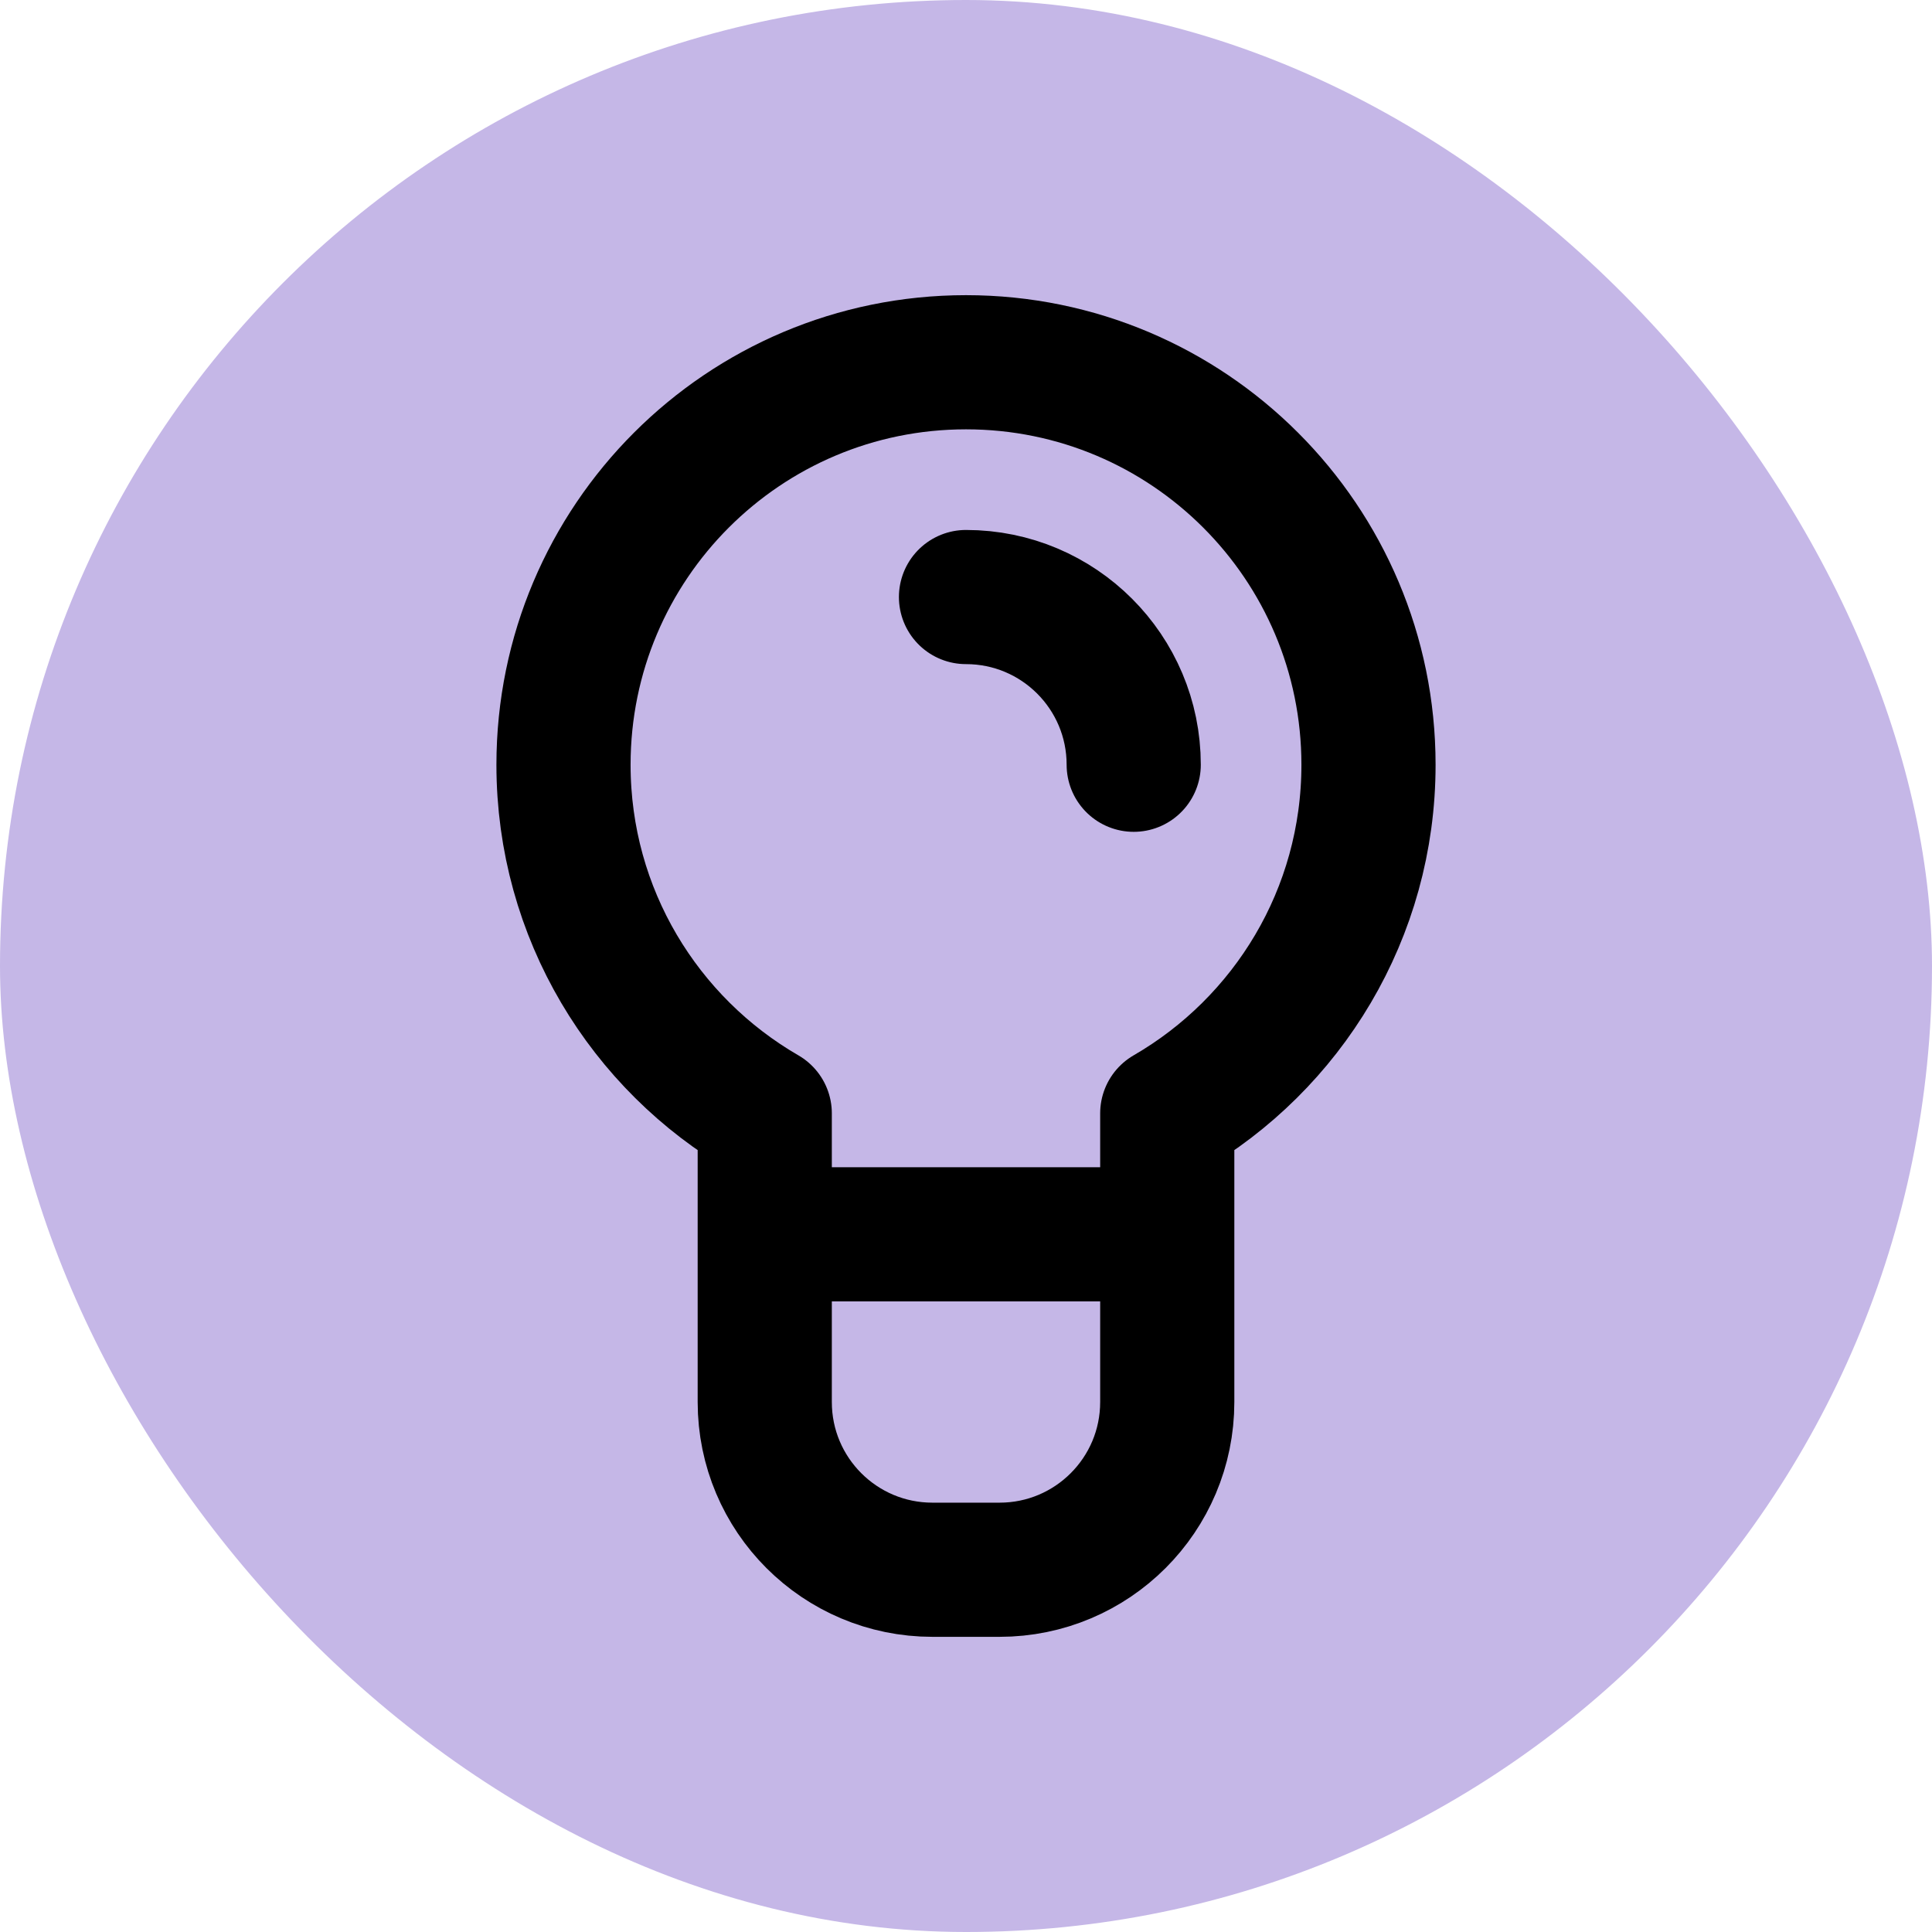
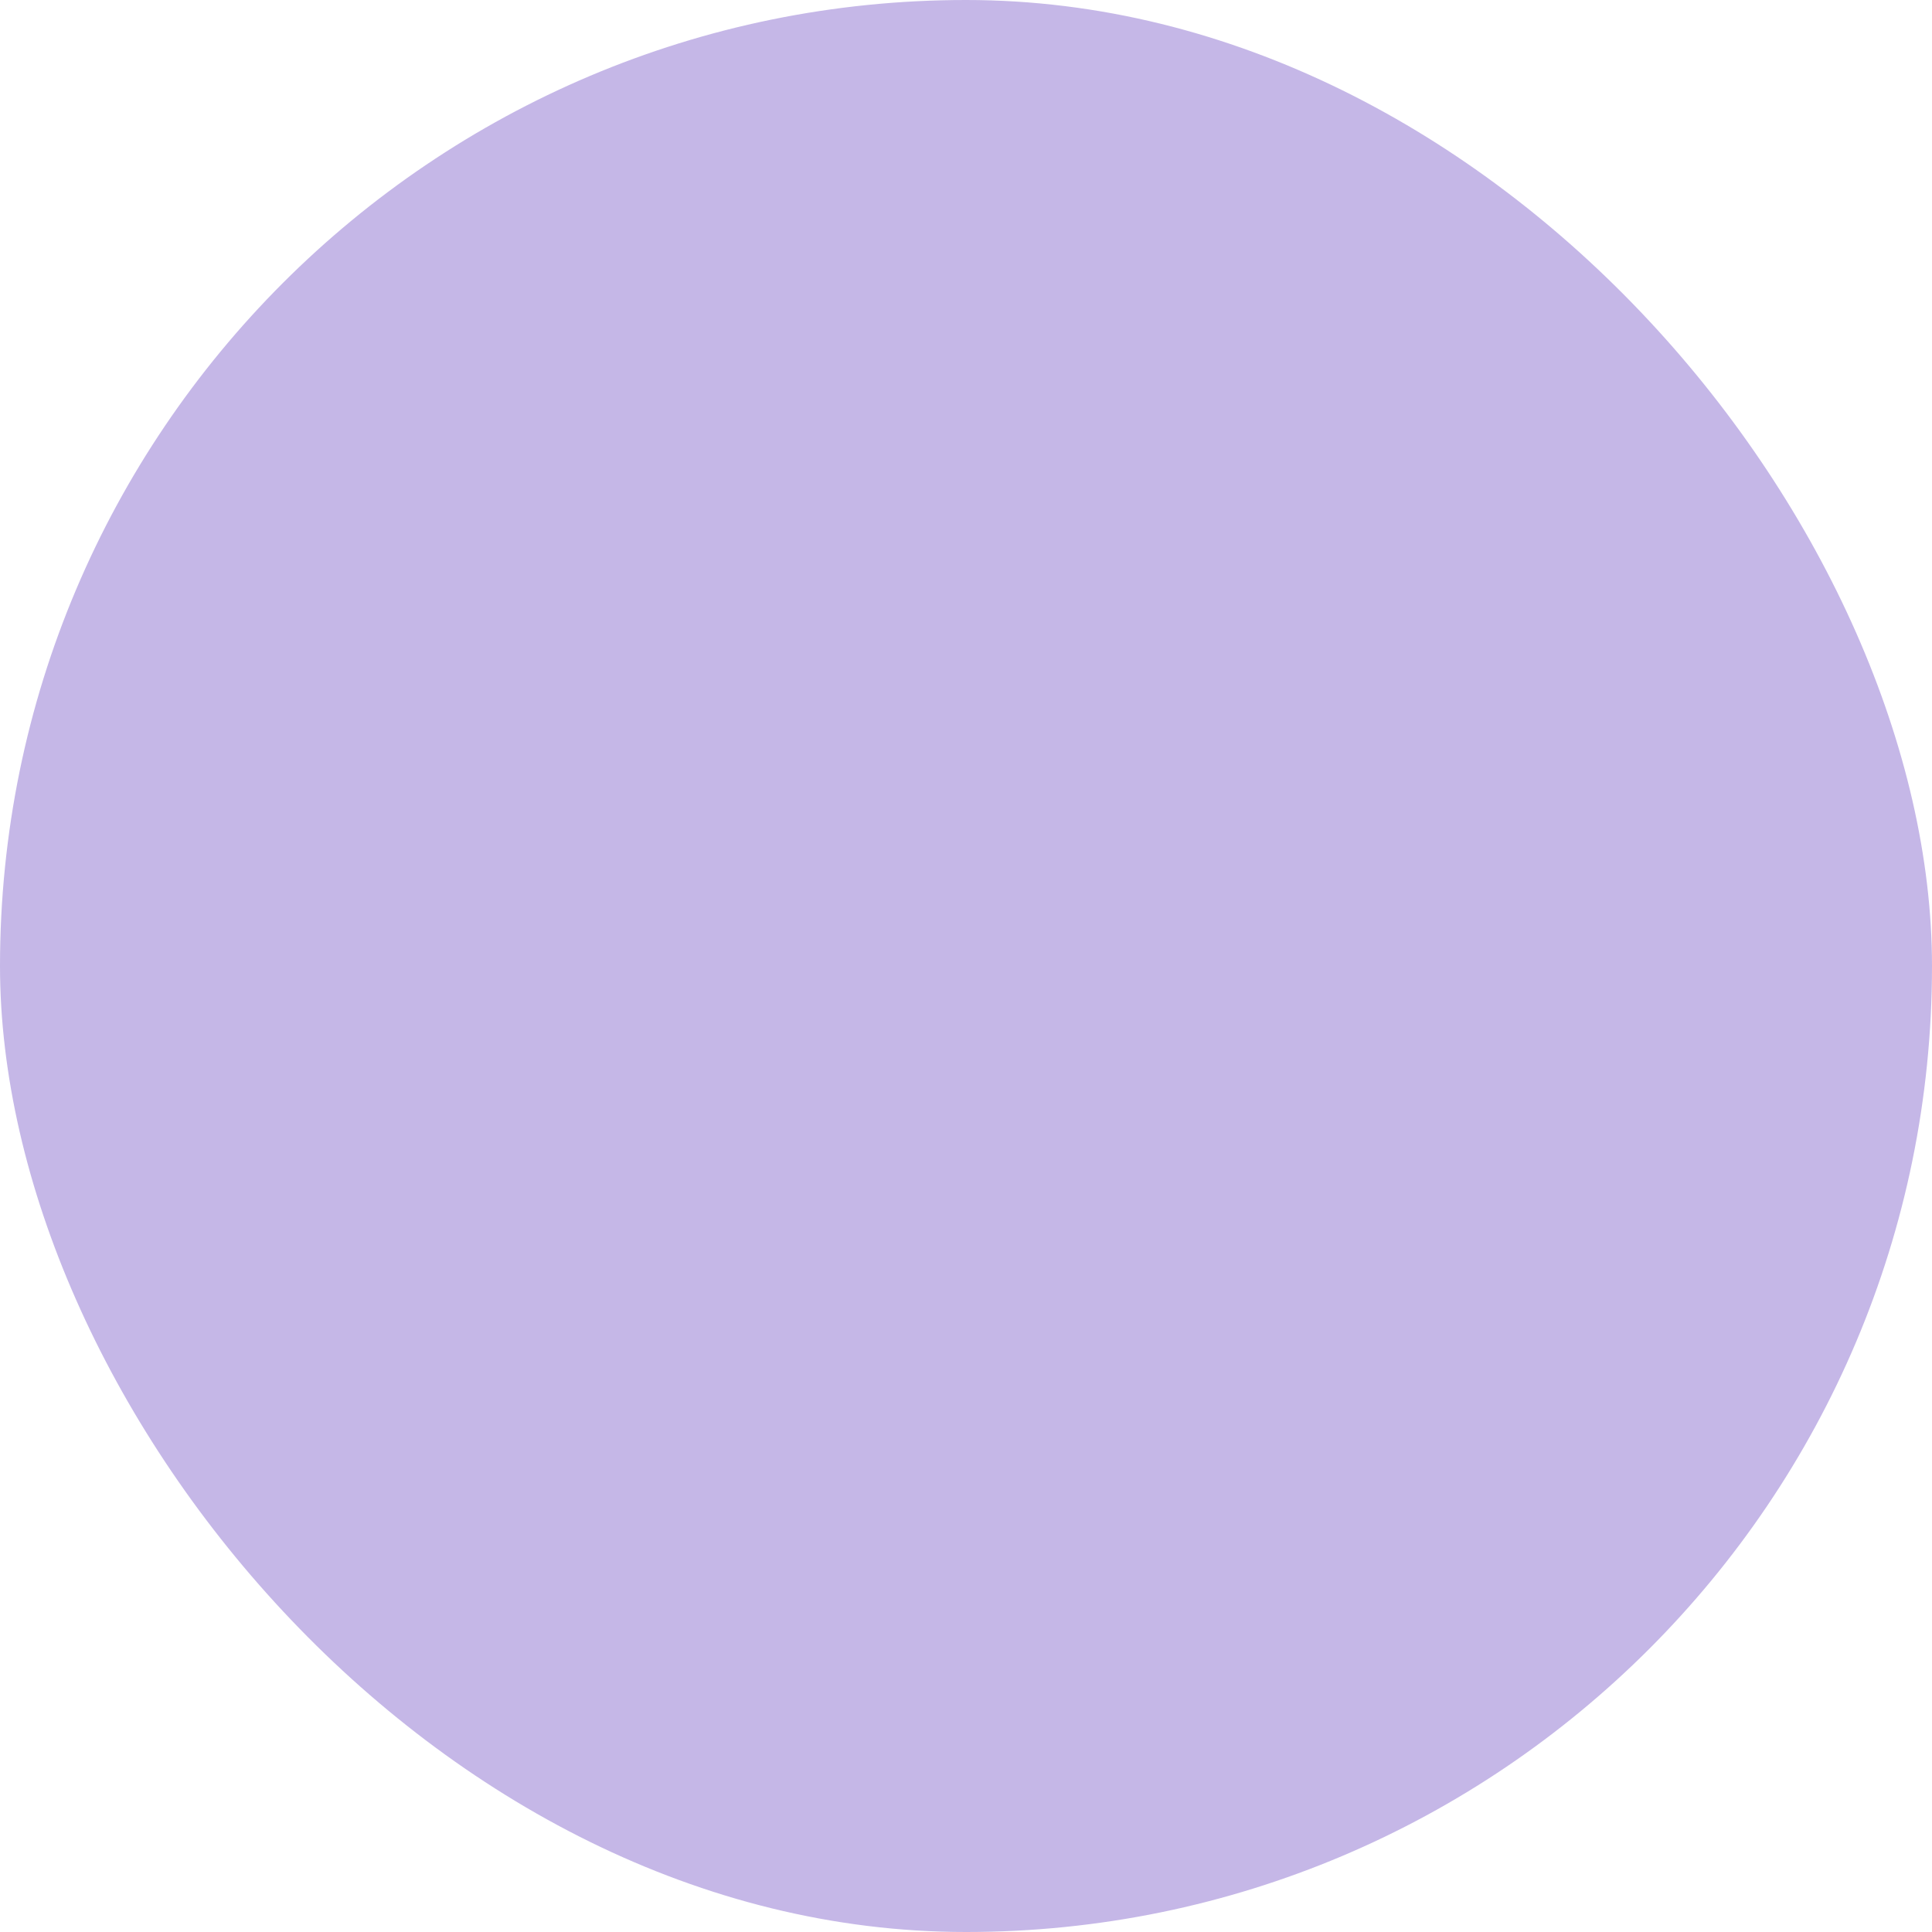
<svg xmlns="http://www.w3.org/2000/svg" width="800px" height="800px" viewBox="-2.4 -2.4 28.80 28.80" fill="none">
  <g id="SVGRepo_bgCarrier" stroke-width="0">
    <rect x="-2.4" y="-2.4" width="28.80" height="28.80" rx="14.4" fill="#C5B7E7" strokewidth="0" />
  </g>
  <g id="SVGRepo_tracerCarrier" stroke-linecap="round" stroke-linejoin="round" />
  <g id="SVGRepo_iconCarrier">
-     <path d="M15 16H9M14.5 9C14.5 7.619 13.381 6.5 12 6.5M6 9C6 11.221 7.207 13.16 9 14.197V18.5C9 19.881 10.119 21 11.5 21H12.5C13.881 21 15 19.881 15 18.5V14.197C16.793 13.16 18 11.221 18 9C18 5.686 15.314 3 12 3C8.686 3 6 5.686 6 9Z" stroke="#000000" stroke-width="2" stroke-linecap="round" stroke-linejoin="round" />
-   </g>
+     </g>
</svg>